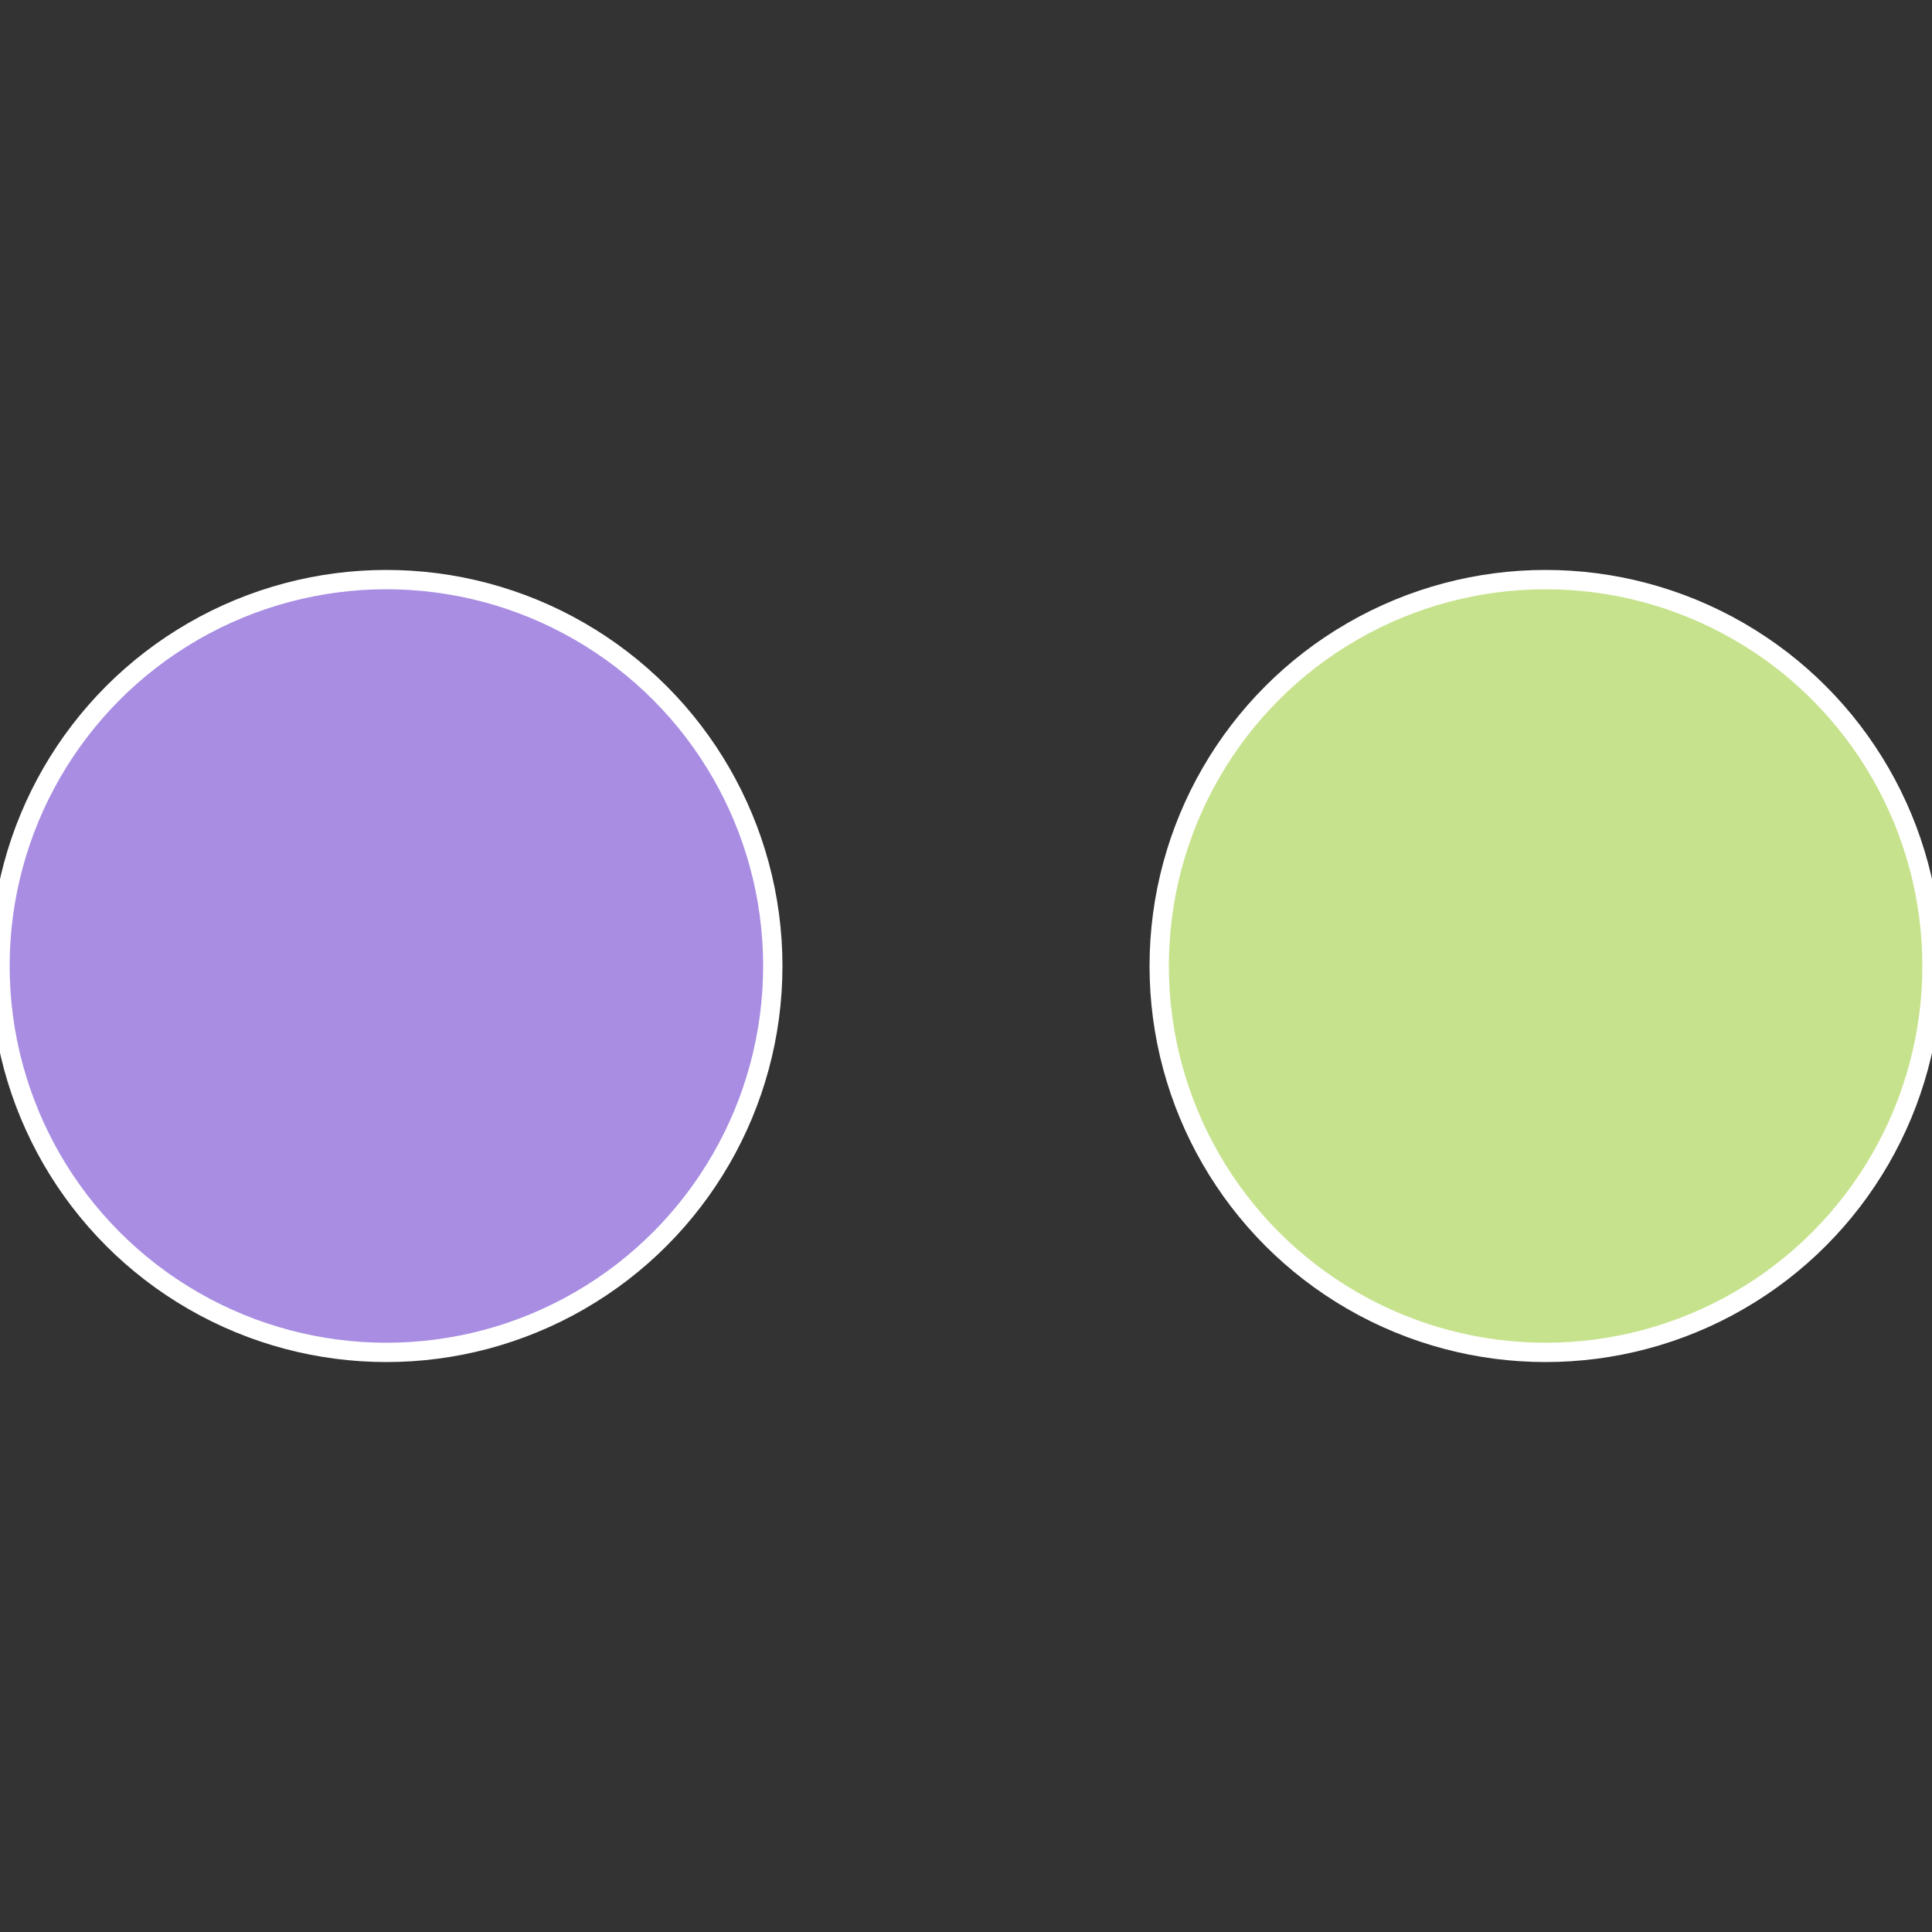
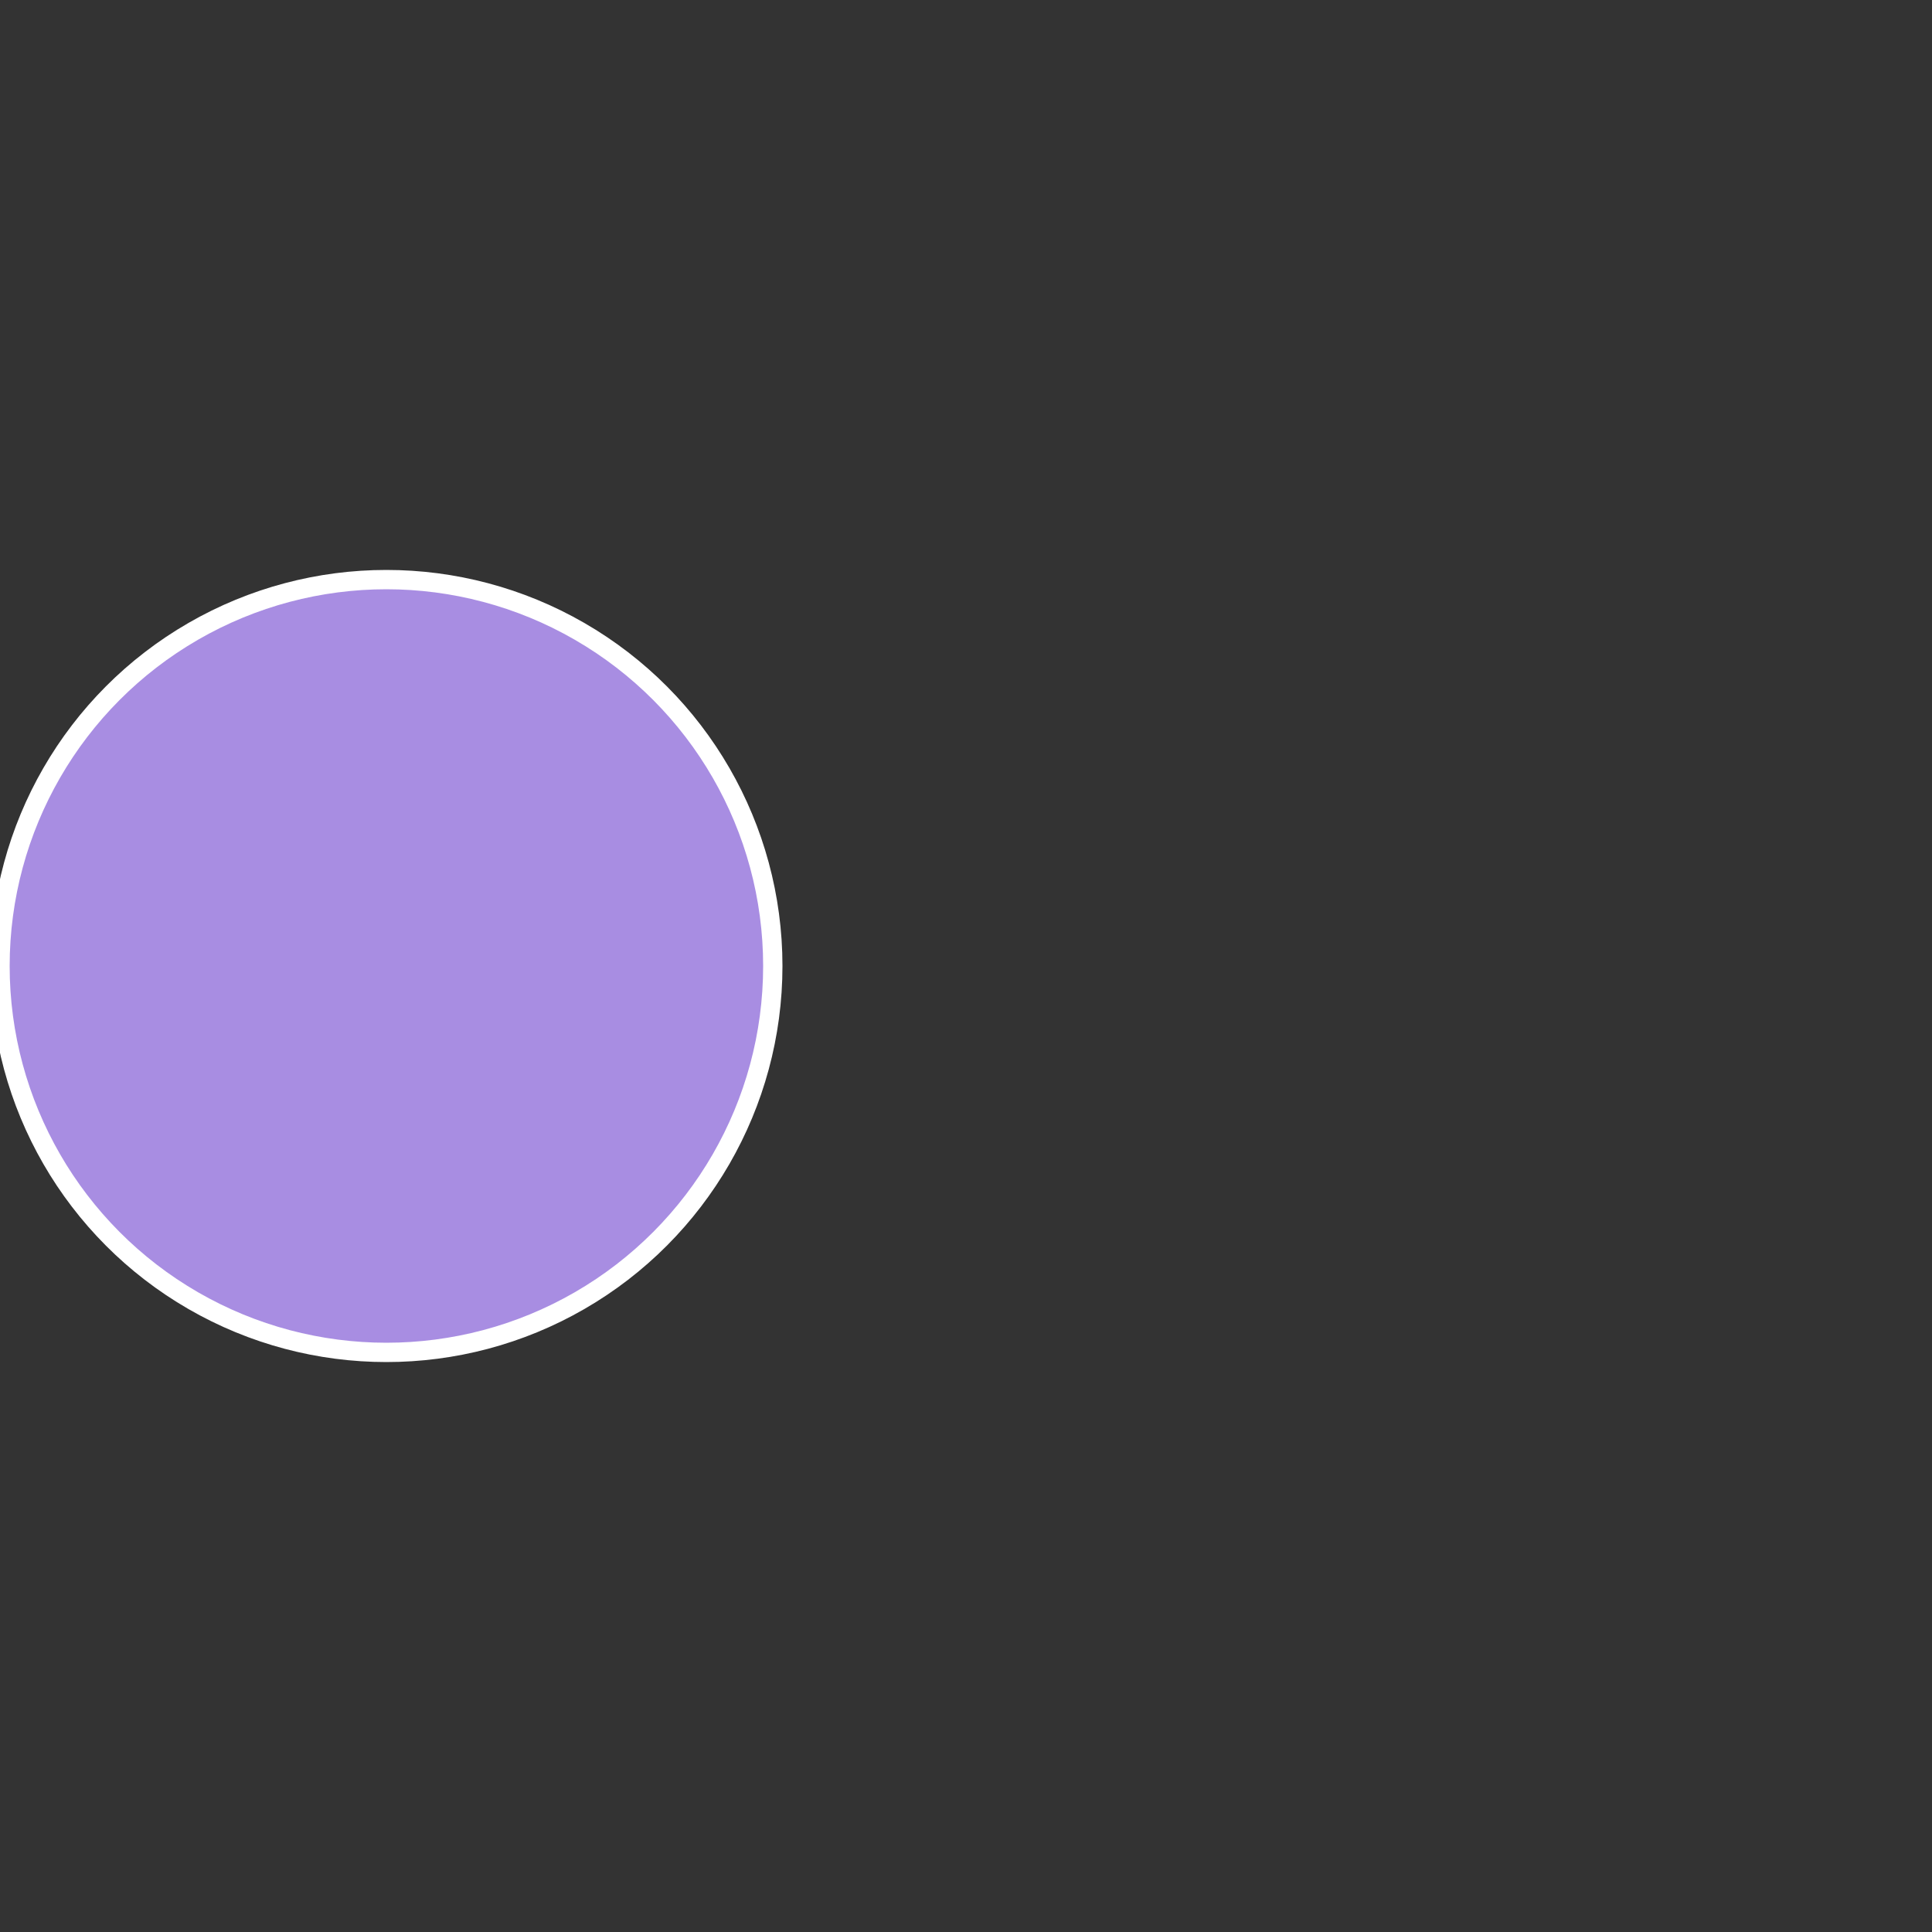
<svg xmlns="http://www.w3.org/2000/svg" width="500" height="500" viewBox="-1 -1 2 2">
  <rect x="-1" y="-1" width="2" height="2" fill="#333333" stroke="none" />
-   <circle cx="0.6" cy="0" r="0.4" fill="#c7e28d" stroke="#fff" stroke-width="1%" />
  <circle cx="-0.6" cy="7.3478807948841E-17" r="0.4" fill="#a88de2" stroke="#fff" stroke-width="1%" />
</svg>